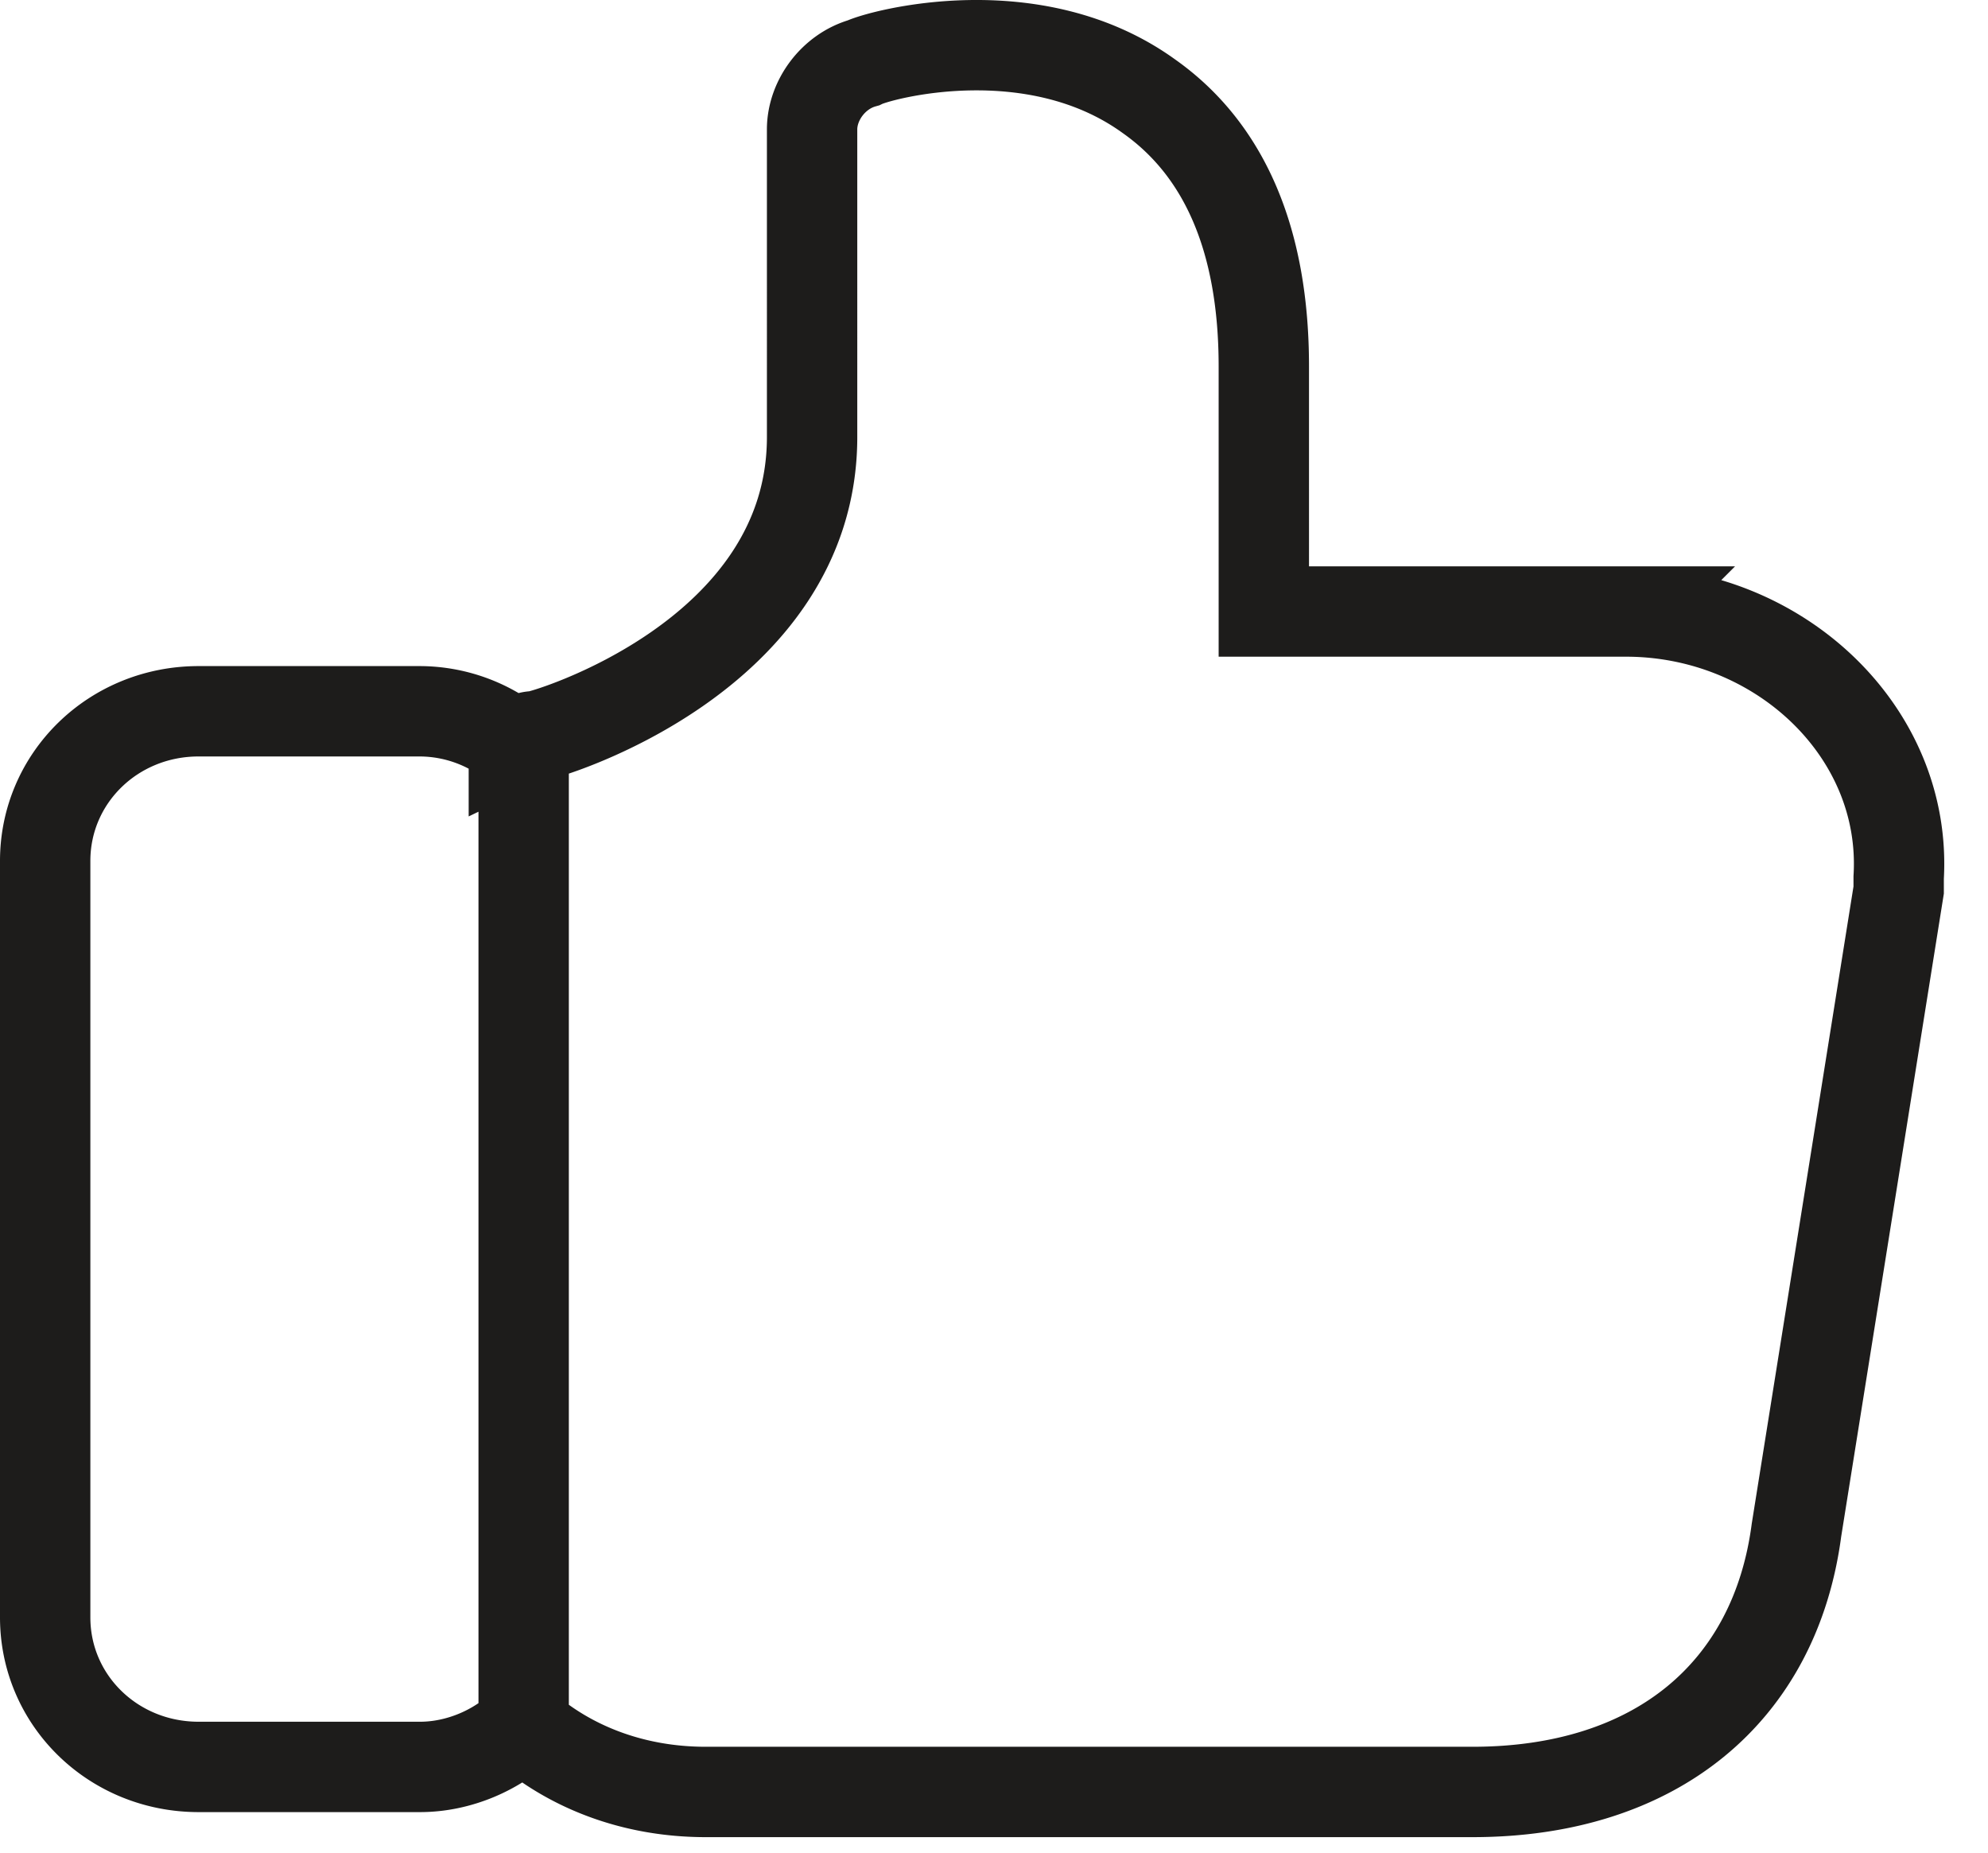
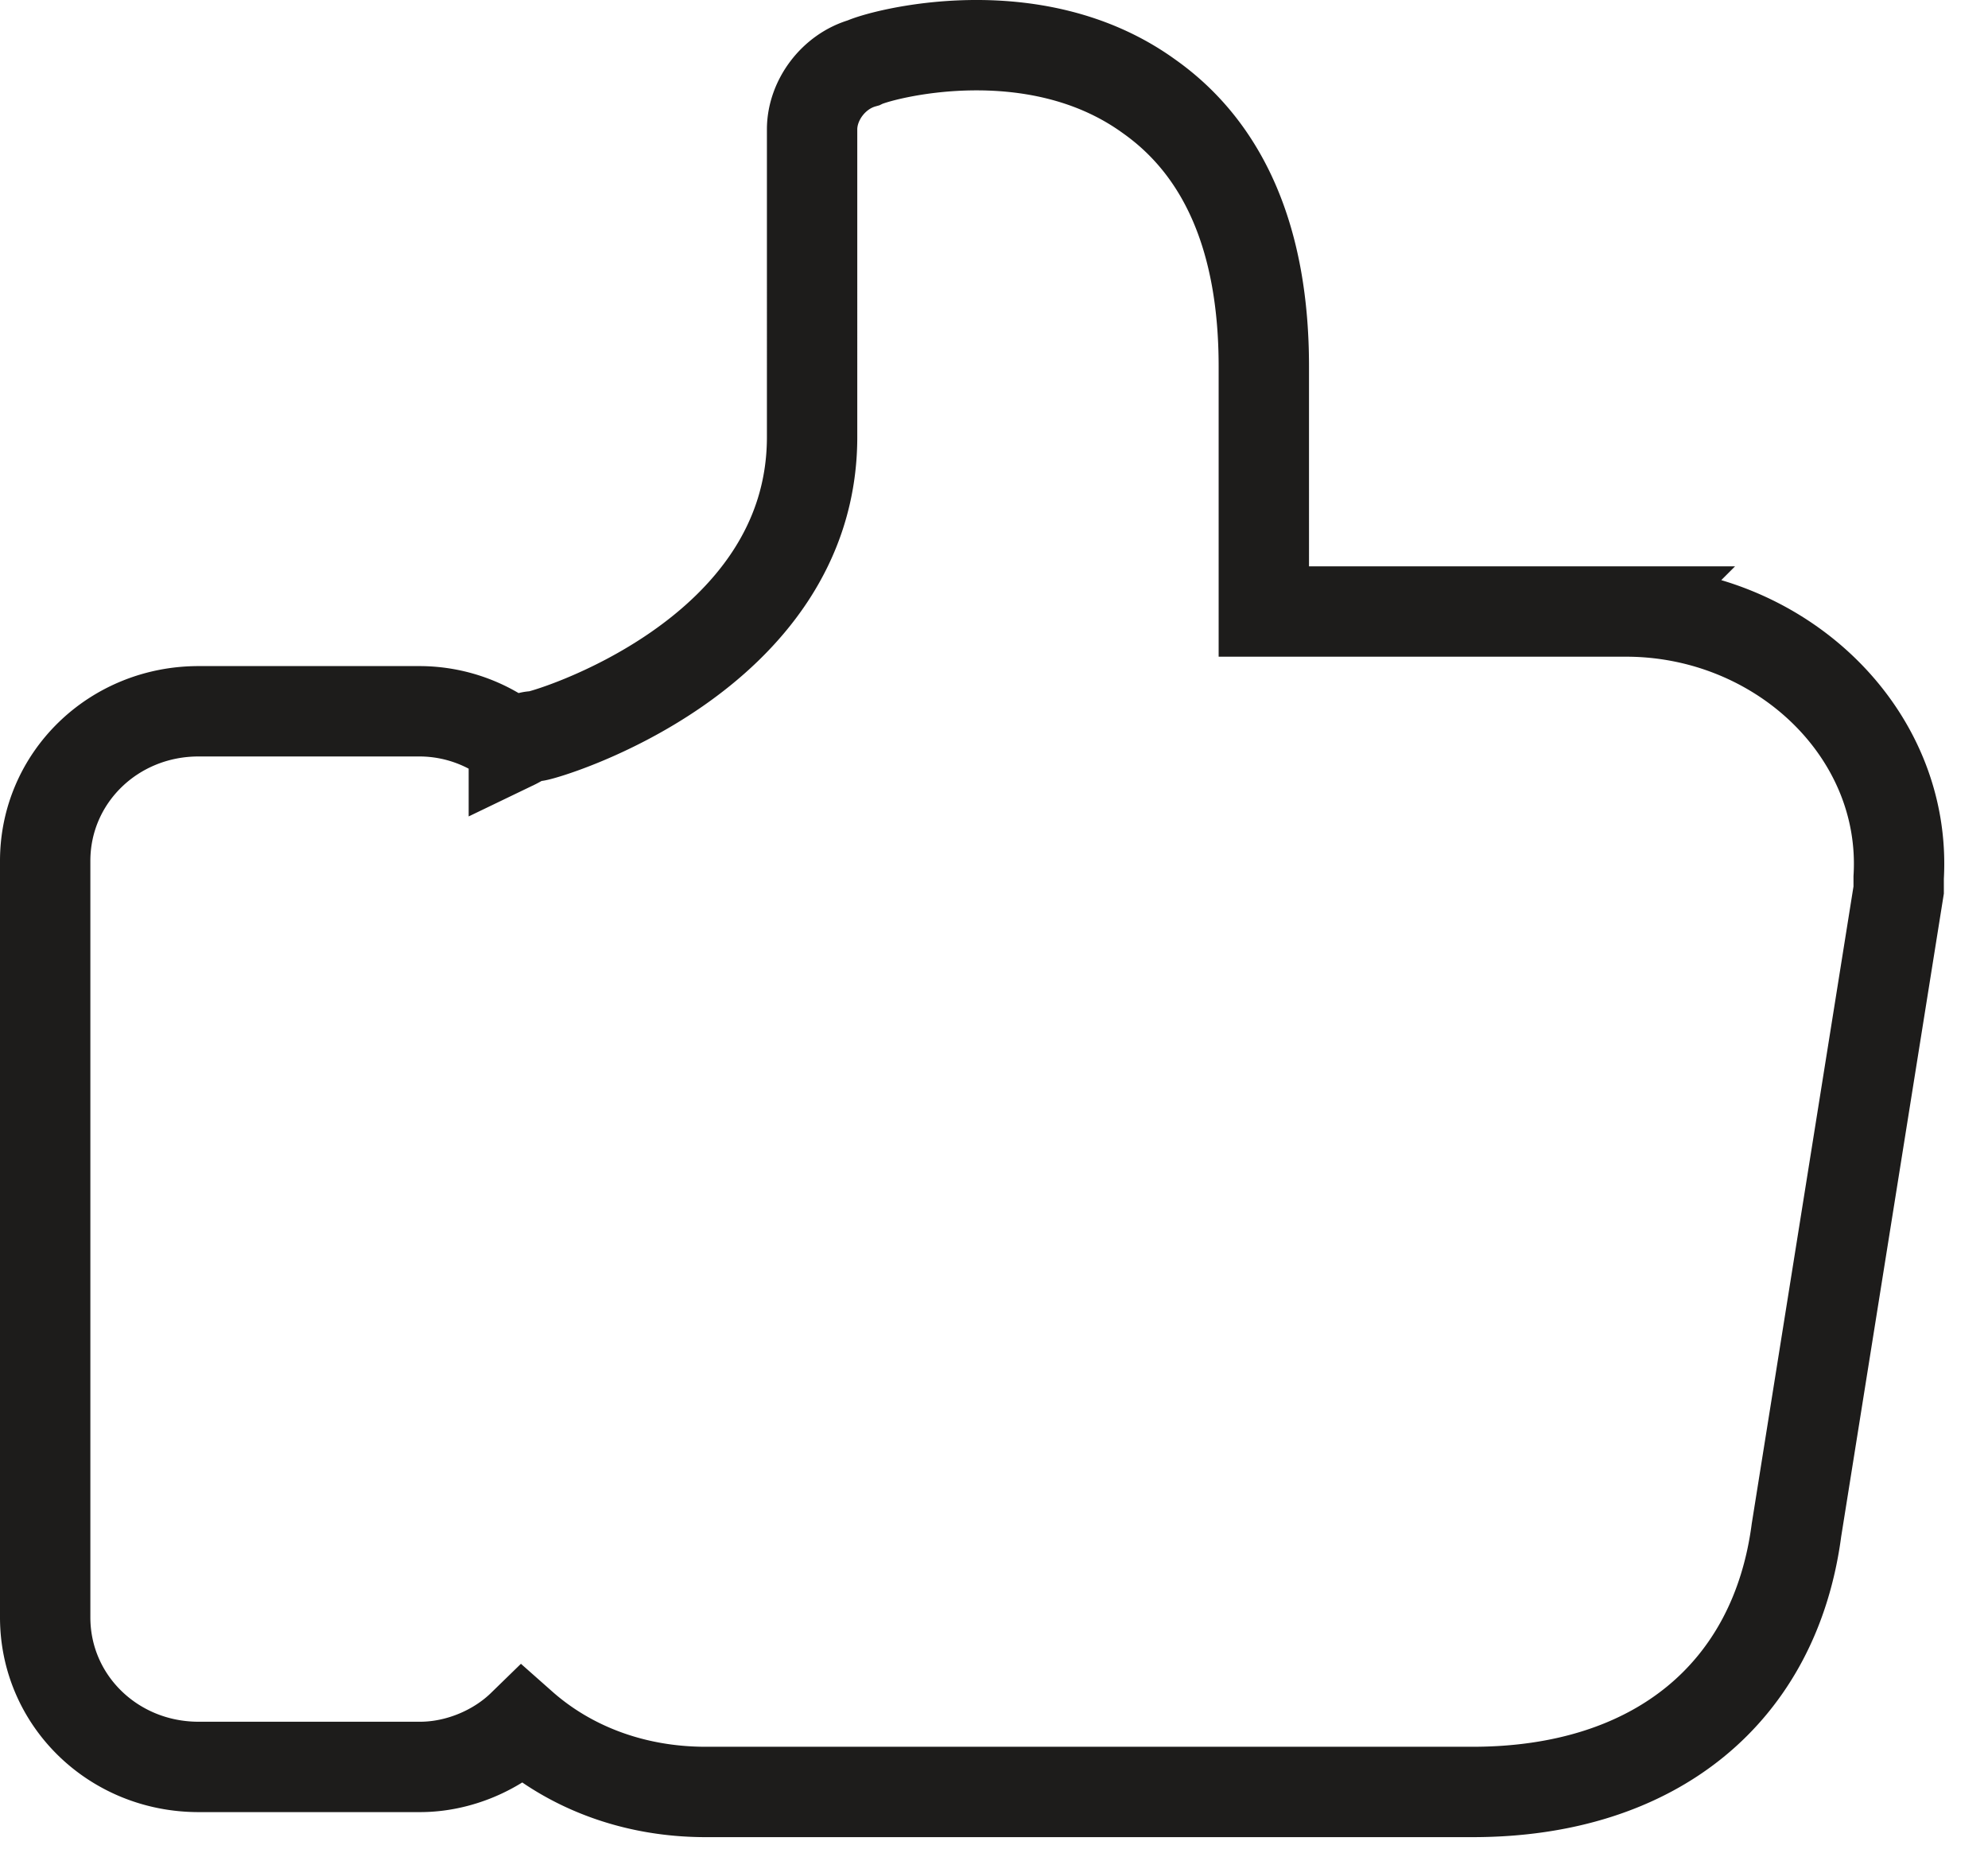
<svg xmlns="http://www.w3.org/2000/svg" width="44" height="41">
-   <path d="M11.59 16.24v21.895V16.24zm24.398-2.707h-8.016V8.107c0-2.76-.85-4.784-2.546-5.979-2.547-1.839-5.942-.92-6.319-.736-.66.185-1.133.828-1.133 1.472V9.67c0 4.875-5.94 6.623-6.13 6.623-.188 0-.282.093-.471.184a3.344 3.344 0 00-2.075-.736H4.395C2.508 15.741 1 17.213 1 19.053v16.74c0 1.84 1.508 3.31 3.395 3.31h4.903c.85 0 1.698-.367 2.264-.918 1.038.919 2.452 1.472 4.056 1.472h16.974c4.057 0 6.697-2.208 7.169-5.795l2.262-14.165v-.277c.19-3.219-2.64-5.887-6.035-5.887z" stroke="#1D1C1B" stroke-width="2" fill="none" fill-rule="evenodd" />
+   <path d="M11.59 16.24V16.24zm24.398-2.707h-8.016V8.107c0-2.76-.85-4.784-2.546-5.979-2.547-1.839-5.942-.92-6.319-.736-.66.185-1.133.828-1.133 1.472V9.67c0 4.875-5.94 6.623-6.13 6.623-.188 0-.282.093-.471.184a3.344 3.344 0 00-2.075-.736H4.395C2.508 15.741 1 17.213 1 19.053v16.74c0 1.84 1.508 3.31 3.395 3.31h4.903c.85 0 1.698-.367 2.264-.918 1.038.919 2.452 1.472 4.056 1.472h16.974c4.057 0 6.697-2.208 7.169-5.795l2.262-14.165v-.277c.19-3.219-2.64-5.887-6.035-5.887z" stroke="#1D1C1B" stroke-width="2" fill="none" fill-rule="evenodd" />
</svg>